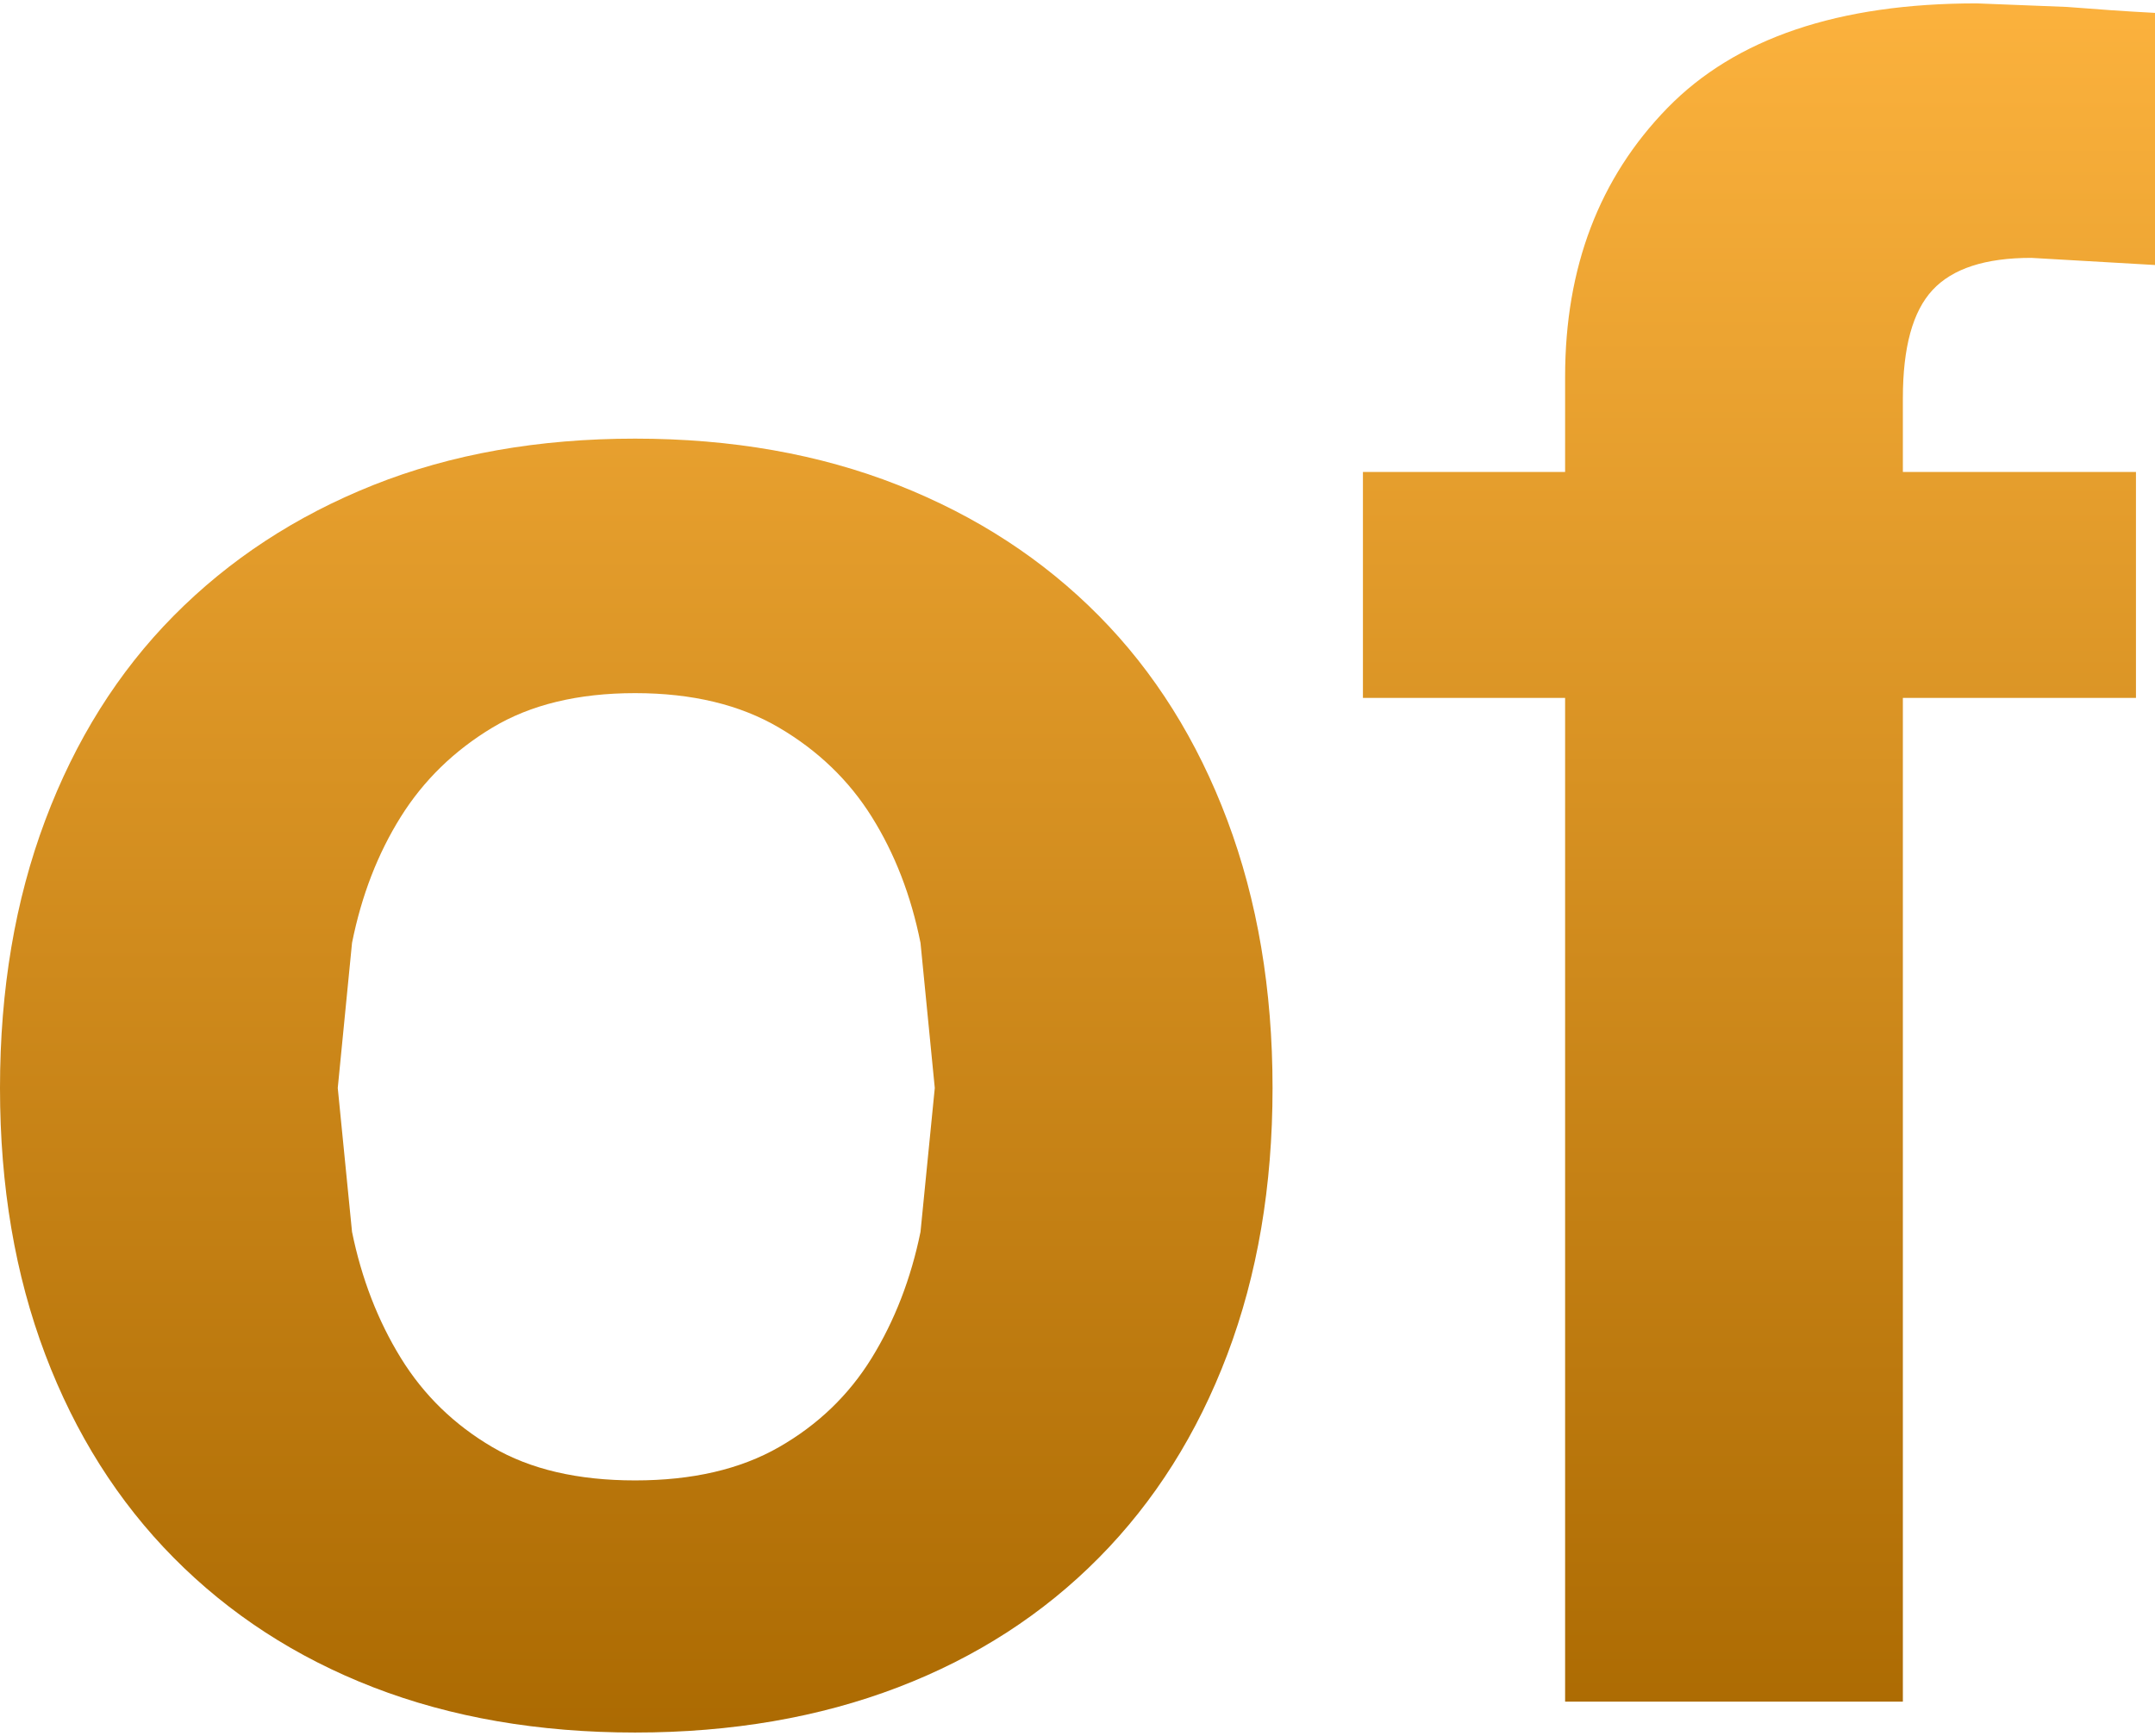
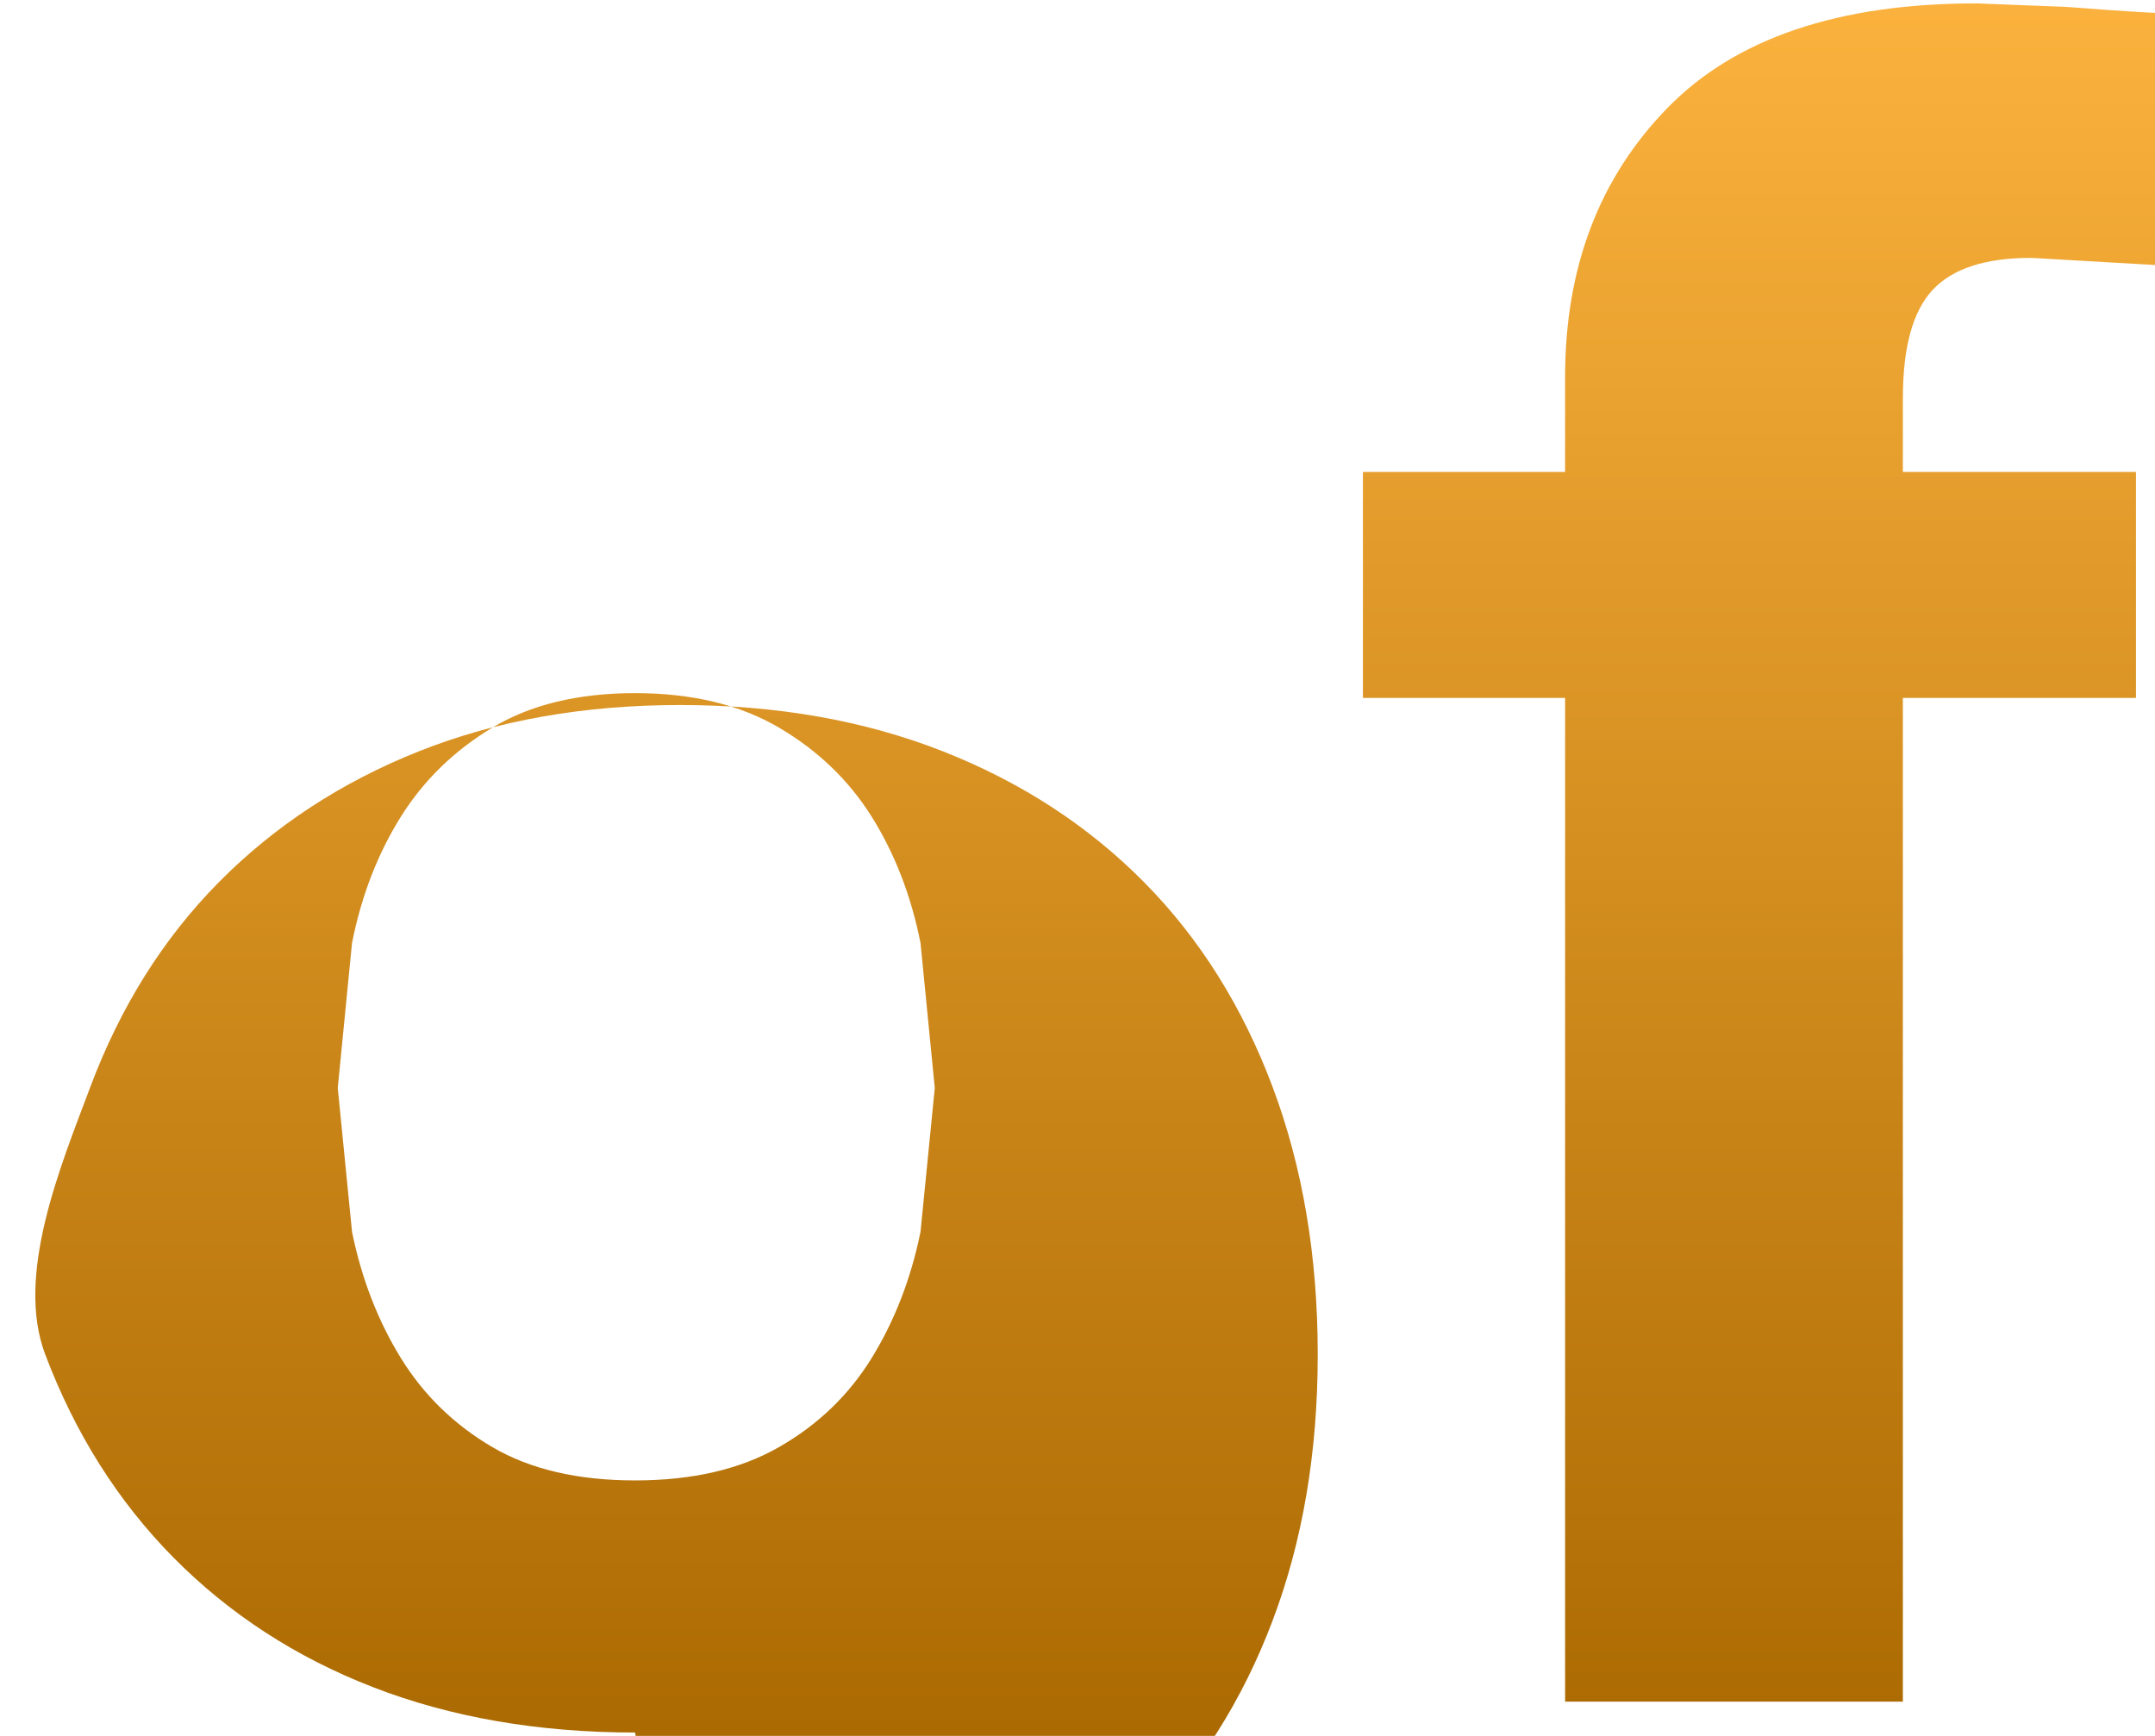
<svg xmlns="http://www.w3.org/2000/svg" height="58" stroke="#000" stroke-linecap="square" stroke-miterlimit="10" viewBox="0 0 72.48 58.16" width="72">
  <g>
    <defs>
      <linearGradient gradientTransform="matrix(0 .622 -.765 0 36.24 -2)" gradientUnits="userSpaceOnUse" id="a" spreadMethod="pad" x1="0" x2="100" y1="0" y2="0">
        <stop offset="0%" stop-color="#FEB43F" />
        <stop offset="100%" stop-color="#A96800" />
      </linearGradient>
    </defs>
    <g fill="url(#a)" stroke="url(#a)" stroke-linecap="butt" stroke-miterlimit="4" stroke-width=".25">
-       <path d="M21.36 49.68c1.92 0 3.53-.37 4.84-1.12s2.35-1.75 3.12-3 1.32-2.67 1.64-4.24l.48-4.84-.48-4.88c-.32-1.6-.87-3.01-1.64-4.24s-1.81-2.23-3.12-3-2.92-1.16-4.84-1.16-3.52.39-4.8 1.16-2.31 1.77-3.08 3S12.16 30 11.84 31.6l-.48 4.88.48 4.84c.32 1.57.87 2.99 1.64 4.24s1.8 2.25 3.08 3 2.88 1.12 4.8 1.12Zm0 8.48c-3.25 0-6.19-.51-8.8-1.52s-4.85-2.47-6.72-4.36-3.31-4.17-4.32-6.84S0 39.79 0 36.48s.51-6.31 1.52-9 2.45-4.99 4.32-6.88 4.11-3.36 6.72-4.4 5.55-1.56 8.8-1.56 6.2.52 8.84 1.56 4.89 2.51 6.76 4.4 3.31 4.19 4.32 6.88 1.52 5.69 1.52 9-.51 6.29-1.52 8.96-2.45 4.95-4.32 6.84-4.12 3.35-6.76 4.36-5.59 1.52-8.84 1.52Zm31.28-1.04V23.36h-6.8v-7.6h6.8v-3.2c0-3.68 1.15-6.69 3.44-9.04S61.84 0 66.48 0l3.04.12c1.01.08 2 .15 2.96.2V8.8l-4.16-.24c-1.55 0-2.65.36-3.32 1.08s-1 1.93-1 3.64v2.48h7.84v7.6H64V57.12Zm0 0" stroke="none" />
+       <path d="M21.36 49.68c1.92 0 3.53-.37 4.84-1.12s2.35-1.75 3.12-3 1.32-2.67 1.64-4.24l.48-4.84-.48-4.88c-.32-1.6-.87-3.01-1.64-4.24s-1.81-2.23-3.12-3-2.92-1.16-4.84-1.16-3.52.39-4.8 1.16-2.31 1.77-3.08 3S12.16 30 11.84 31.6l-.48 4.88.48 4.84c.32 1.57.87 2.99 1.64 4.24s1.8 2.25 3.08 3 2.88 1.12 4.8 1.12Zm0 8.48c-3.25 0-6.19-.51-8.8-1.52s-4.85-2.47-6.72-4.36-3.31-4.17-4.32-6.84s.51-6.31 1.52-9 2.45-4.99 4.32-6.88 4.11-3.36 6.72-4.4 5.55-1.56 8.8-1.56 6.2.52 8.84 1.56 4.89 2.51 6.76 4.4 3.31 4.19 4.32 6.88 1.52 5.69 1.52 9-.51 6.29-1.52 8.96-2.45 4.95-4.32 6.84-4.12 3.35-6.76 4.36-5.59 1.52-8.84 1.52Zm31.28-1.04V23.36h-6.8v-7.6h6.8v-3.2c0-3.68 1.15-6.69 3.44-9.04S61.84 0 66.48 0l3.04.12c1.01.08 2 .15 2.96.2V8.8l-4.16-.24c-1.55 0-2.65.36-3.32 1.08s-1 1.93-1 3.64v2.48h7.84v7.6H64V57.12Zm0 0" stroke="none" />
    </g>
  </g>
</svg>